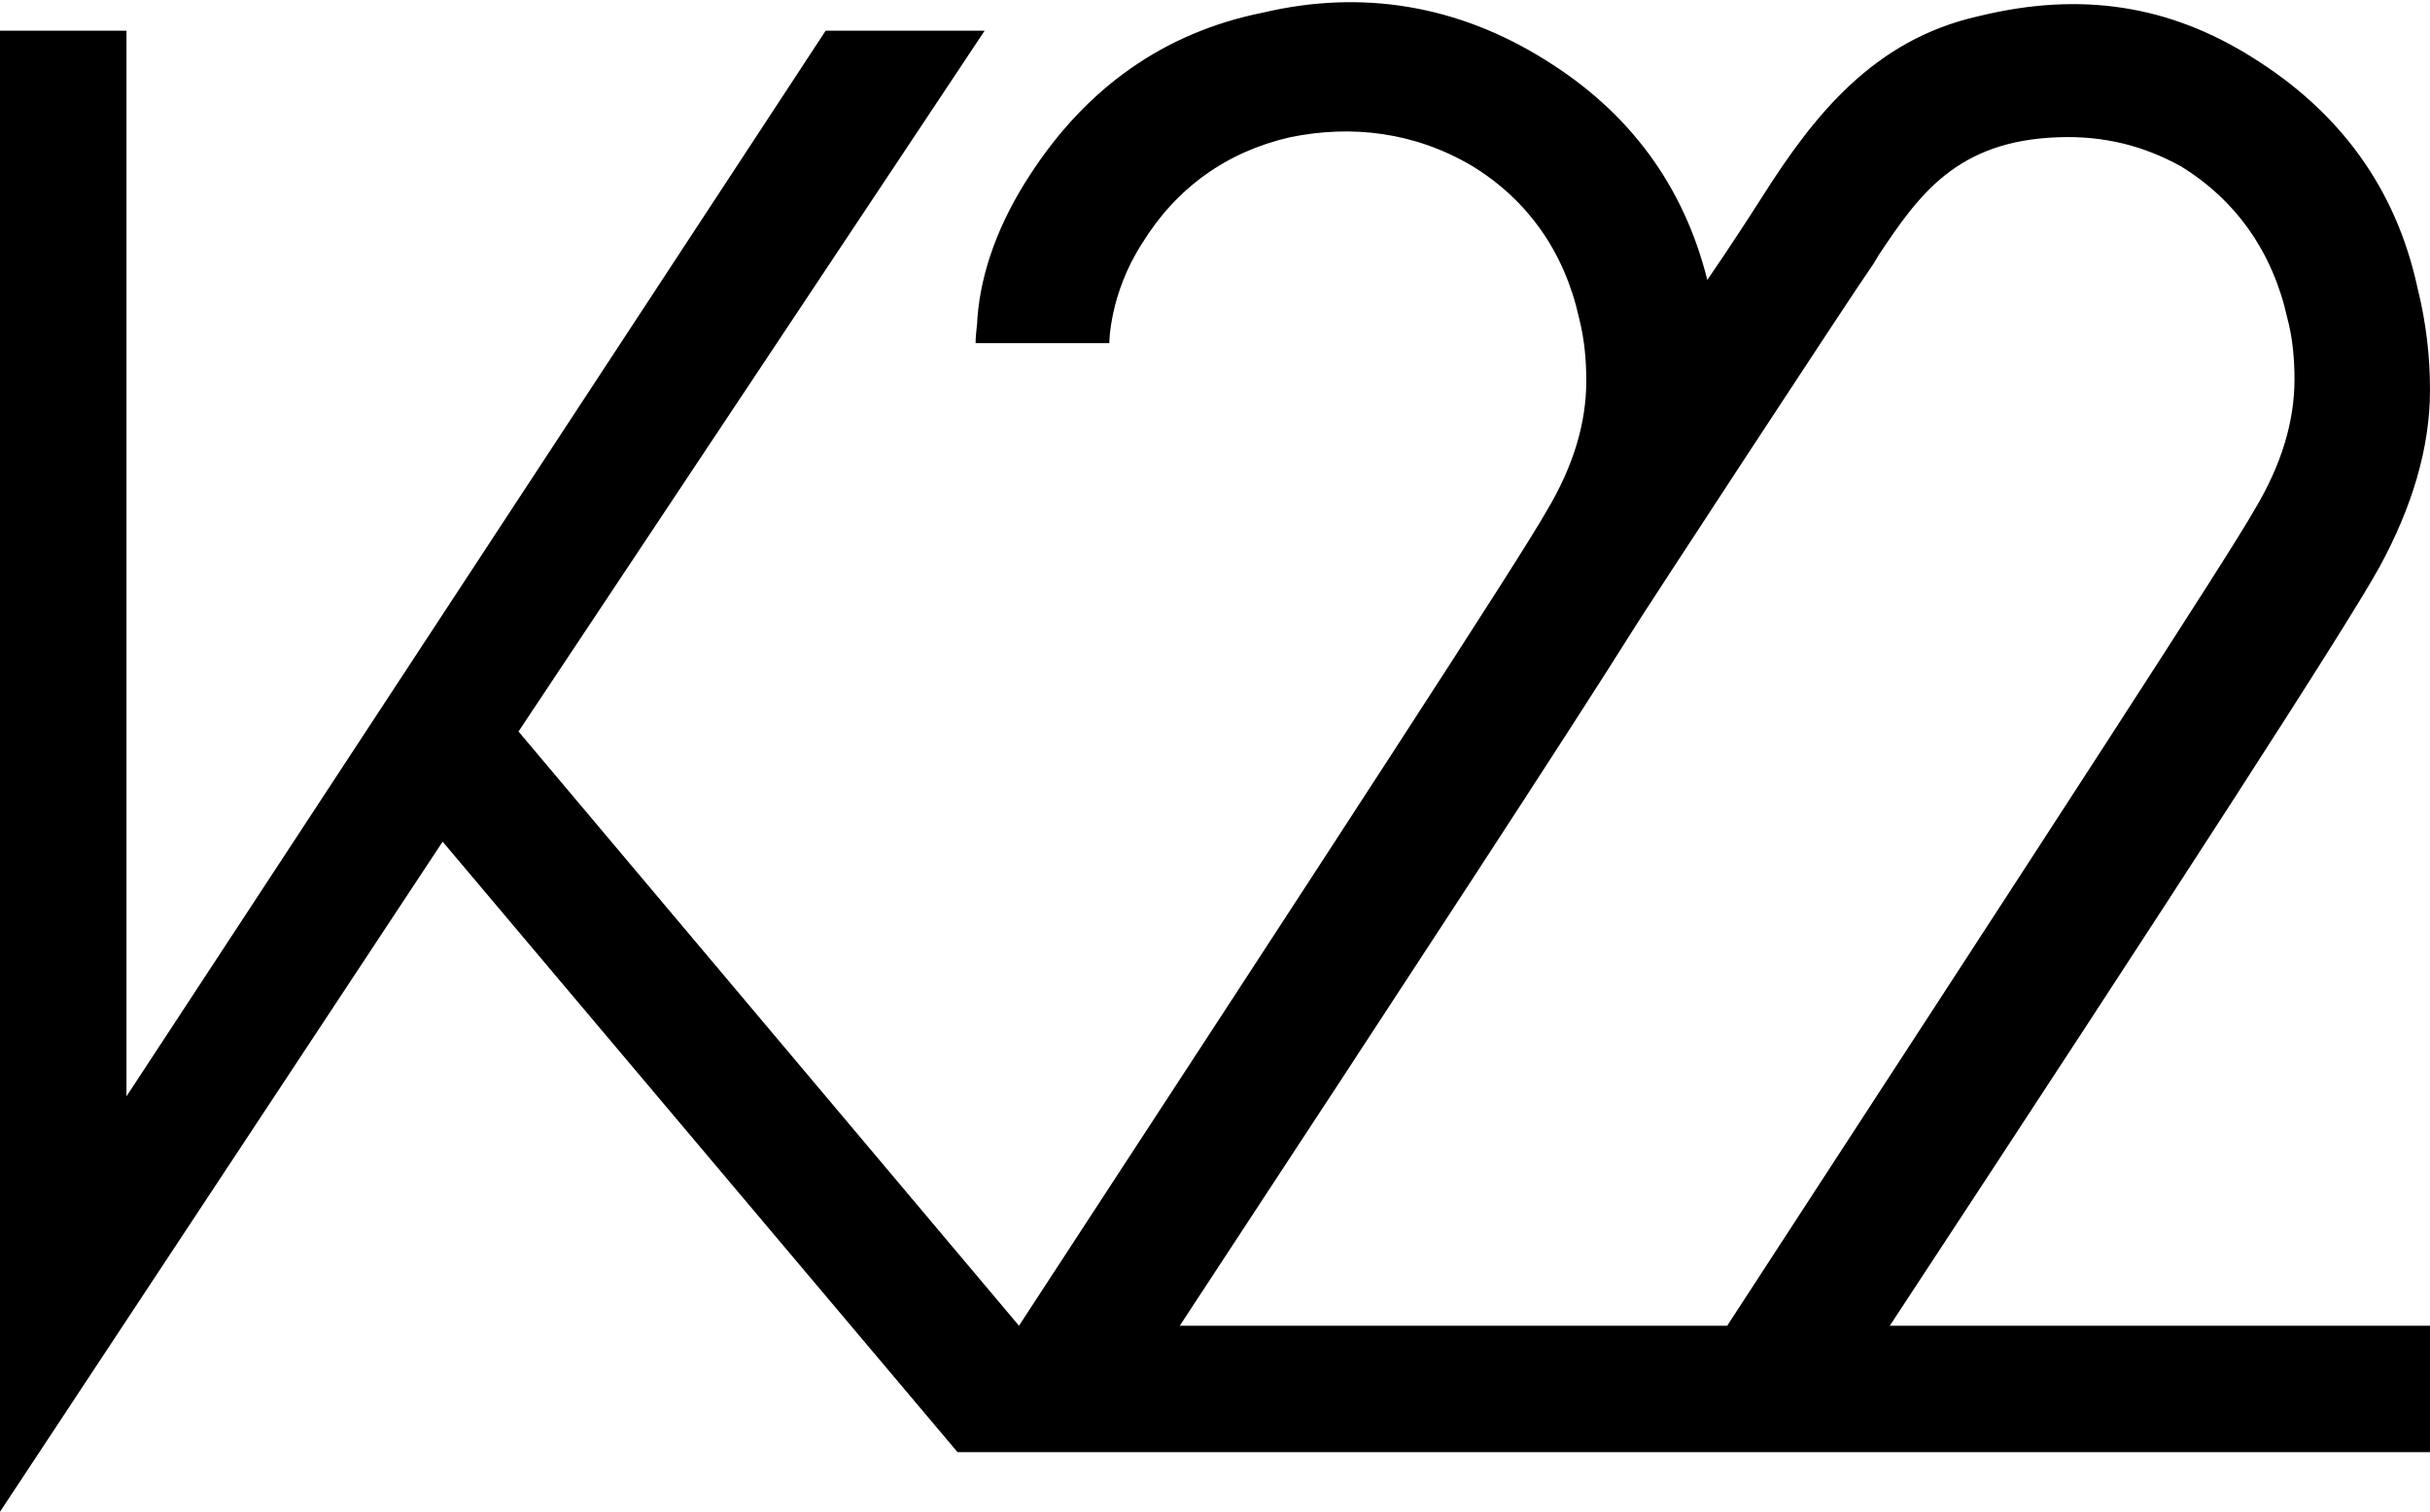
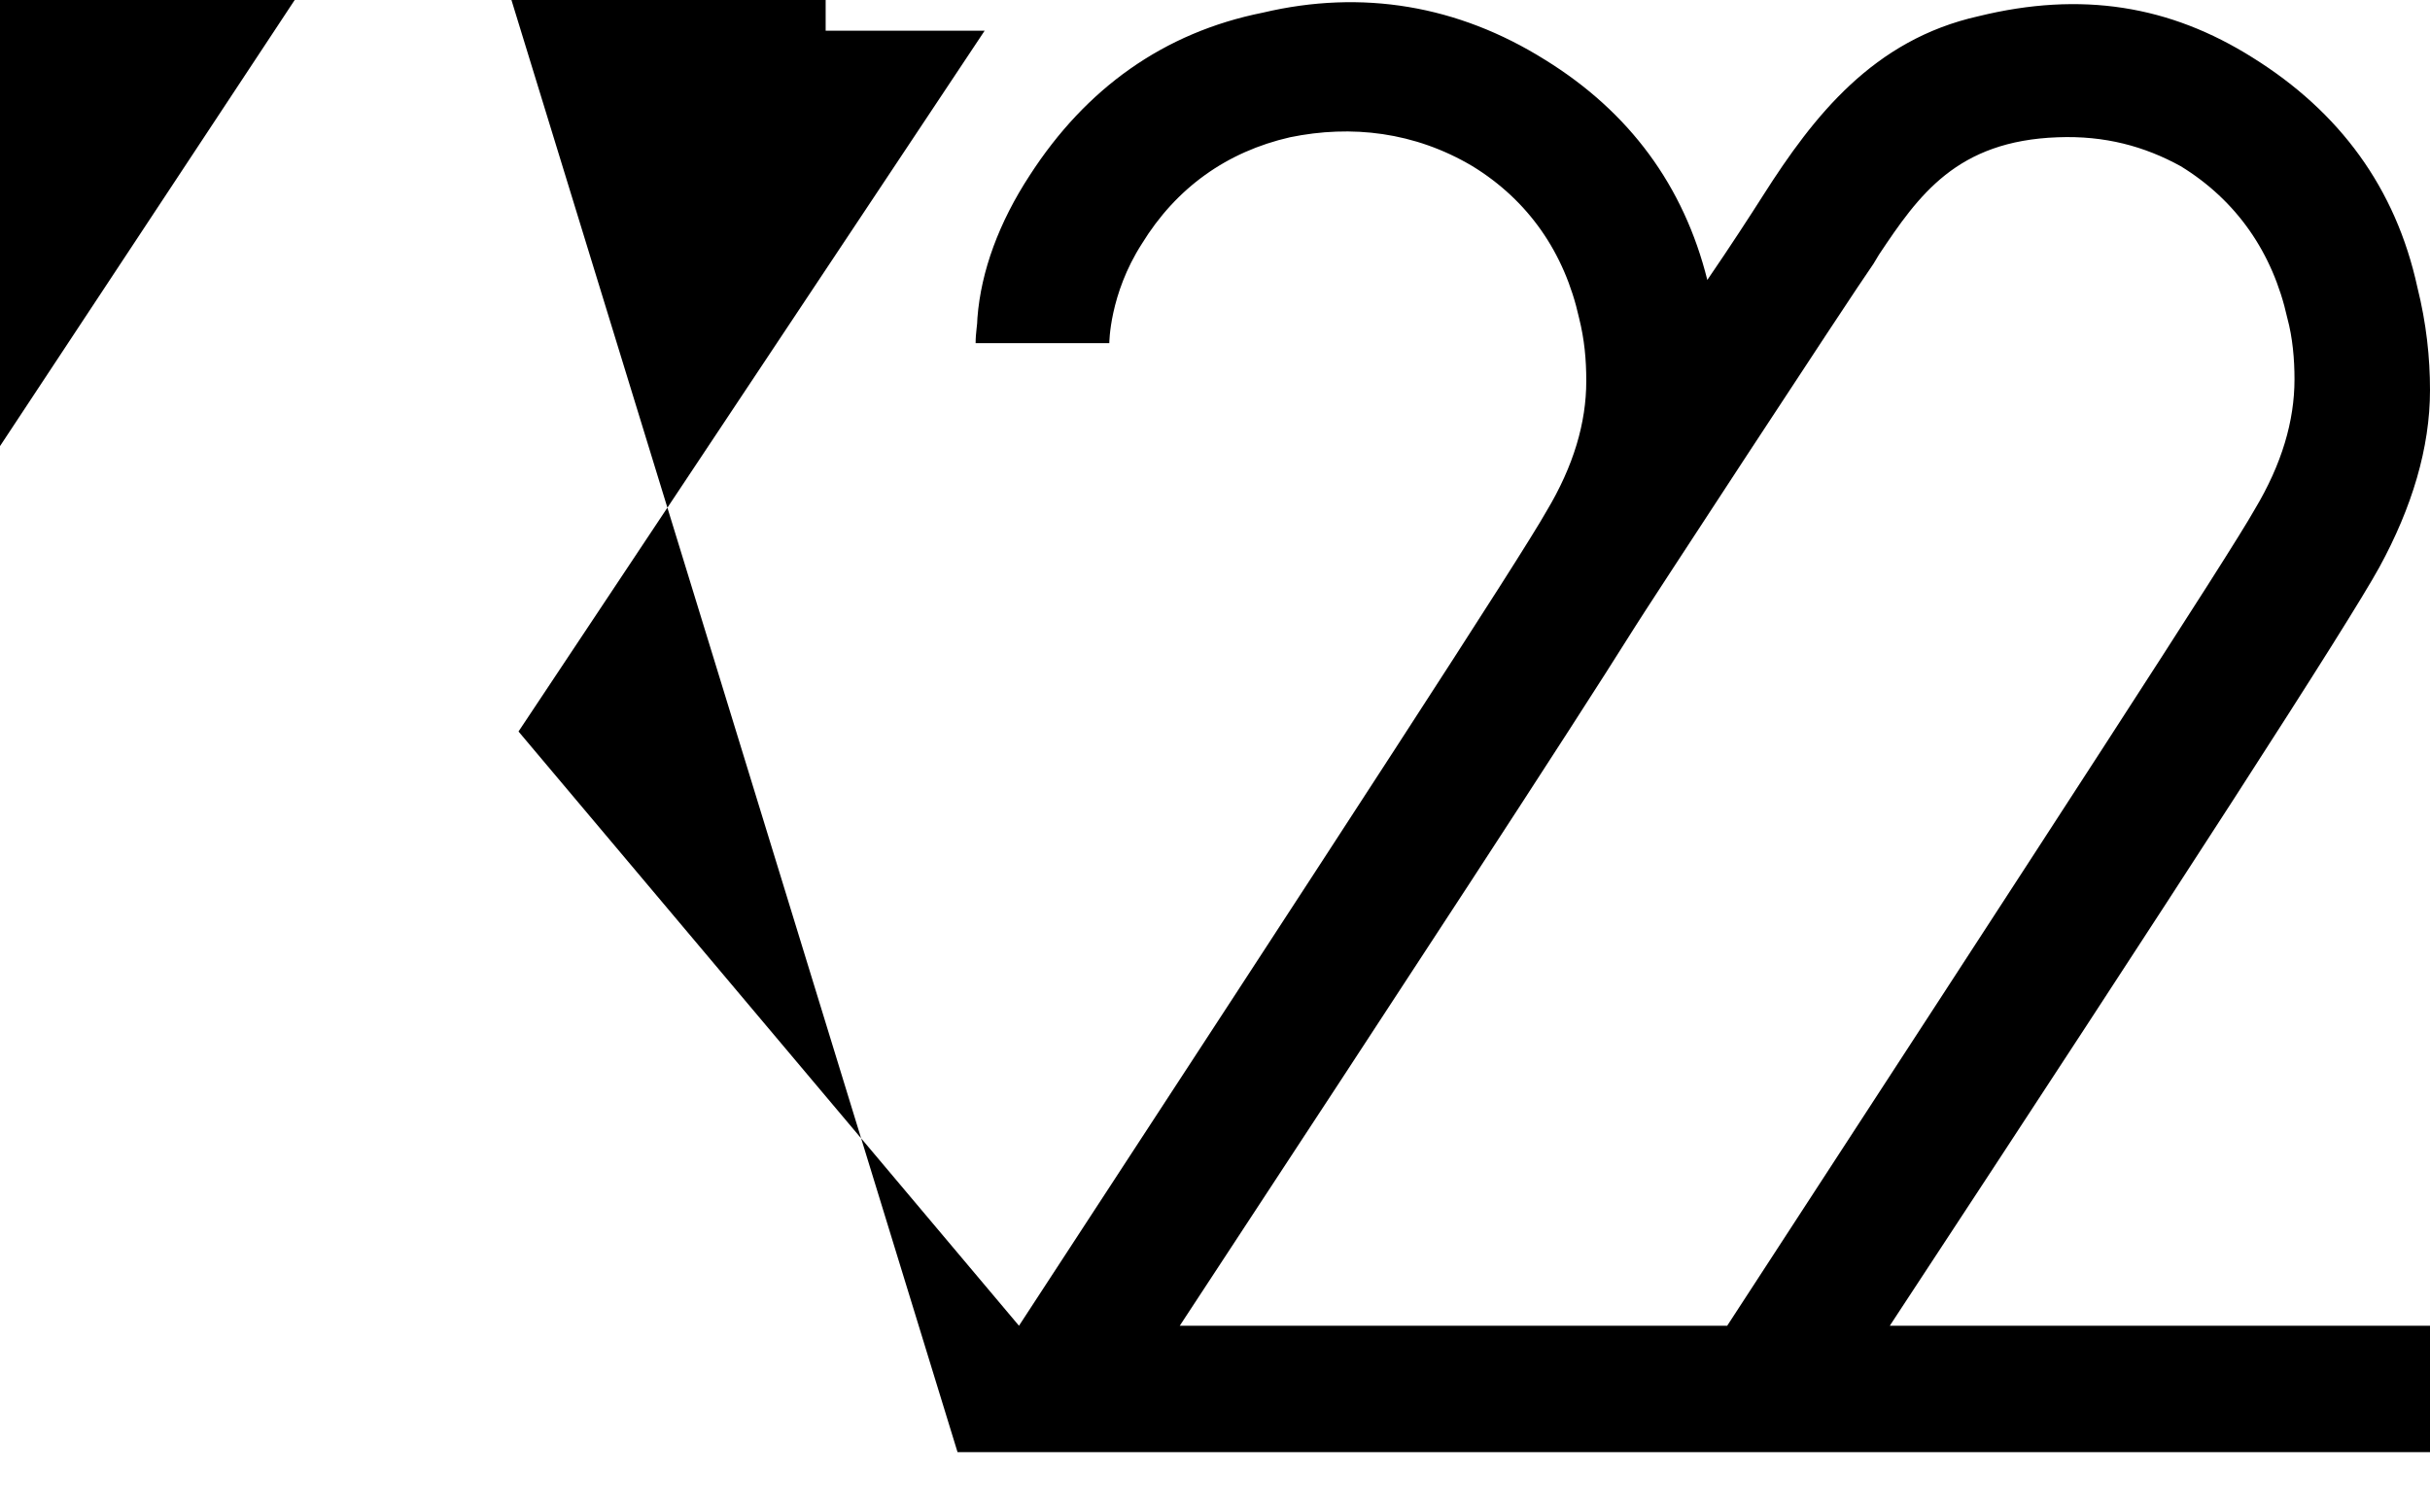
<svg xmlns="http://www.w3.org/2000/svg" version="1.1" id="Layer_1" x="0px" y="0px" viewBox="0 0 134.5 83.7" style="enable-background:new 0 0 134.5 83.7;" xml:space="preserve">
-   <path d="M131.7,31.4L131.7,31.4c1.8-3.3,2.8-6.6,2.8-9.8c0-1.8-0.2-3.7-0.7-5.7c-1.2-5.5-4.3-9.7-9.1-12.7  c-4.6-2.9-9.5-3.7-15.2-2.3c-5.8,1.3-9.1,5.5-11.9,9.9c-0.7,1.1-1.8,2.8-3.1,4.7c-1.3-5.2-4.3-9.3-9-12.2c-4.8-3-10.1-3.9-15.6-2.6  C64.4,1.8,60.1,4.9,57,9.7c-1.7,2.6-2.7,5.3-2.9,7.9c0,0.4-0.1,0.8-0.1,1.4l7.4,0c0,0,0-2.7,1.8-5.5c1.9-3.1,4.7-5.1,8.2-5.9  c3.4-0.7,6.9-0.3,10.1,1.6c3.1,1.9,5.1,4.8,5.9,8.4c0.3,1.2,0.4,2.3,0.4,3.5c0,2.3-0.7,4.7-2.2,7.2C84.2,30.8,74.3,46,56.4,73.4  L28.7,40.5L54.5,1.7h-8.8L7,60.7v-59H0v82l24.5-37.1L53,80.4l81.5,0v-7h-29.9C120.9,48.6,130,34.5,131.7,31.4z M127,21  c0,2.3-0.7,4.7-2.2,7.2c-1.4,2.5-11.3,17.7-29.2,45.2H65.3c13-19.8,21.5-32.8,25.2-38.7c0.1-0.2,12-18.4,13.2-20.1l0.3-0.5  c2.2-3.3,4.3-6.3,9.9-6.5c2.6-0.1,4.8,0.5,6.8,1.6c3.1,1.9,5.1,4.8,5.9,8.4C126.9,18.7,127,19.9,127,21z" />
+   <path d="M131.7,31.4L131.7,31.4c1.8-3.3,2.8-6.6,2.8-9.8c0-1.8-0.2-3.7-0.7-5.7c-1.2-5.5-4.3-9.7-9.1-12.7  c-4.6-2.9-9.5-3.7-15.2-2.3c-5.8,1.3-9.1,5.5-11.9,9.9c-0.7,1.1-1.8,2.8-3.1,4.7c-1.3-5.2-4.3-9.3-9-12.2c-4.8-3-10.1-3.9-15.6-2.6  C64.4,1.8,60.1,4.9,57,9.7c-1.7,2.6-2.7,5.3-2.9,7.9c0,0.4-0.1,0.8-0.1,1.4l7.4,0c0,0,0-2.7,1.8-5.5c1.9-3.1,4.7-5.1,8.2-5.9  c3.4-0.7,6.9-0.3,10.1,1.6c3.1,1.9,5.1,4.8,5.9,8.4c0.3,1.2,0.4,2.3,0.4,3.5c0,2.3-0.7,4.7-2.2,7.2C84.2,30.8,74.3,46,56.4,73.4  L28.7,40.5L54.5,1.7h-8.8v-59H0v82l24.5-37.1L53,80.4l81.5,0v-7h-29.9C120.9,48.6,130,34.5,131.7,31.4z M127,21  c0,2.3-0.7,4.7-2.2,7.2c-1.4,2.5-11.3,17.7-29.2,45.2H65.3c13-19.8,21.5-32.8,25.2-38.7c0.1-0.2,12-18.4,13.2-20.1l0.3-0.5  c2.2-3.3,4.3-6.3,9.9-6.5c2.6-0.1,4.8,0.5,6.8,1.6c3.1,1.9,5.1,4.8,5.9,8.4C126.9,18.7,127,19.9,127,21z" />
</svg>